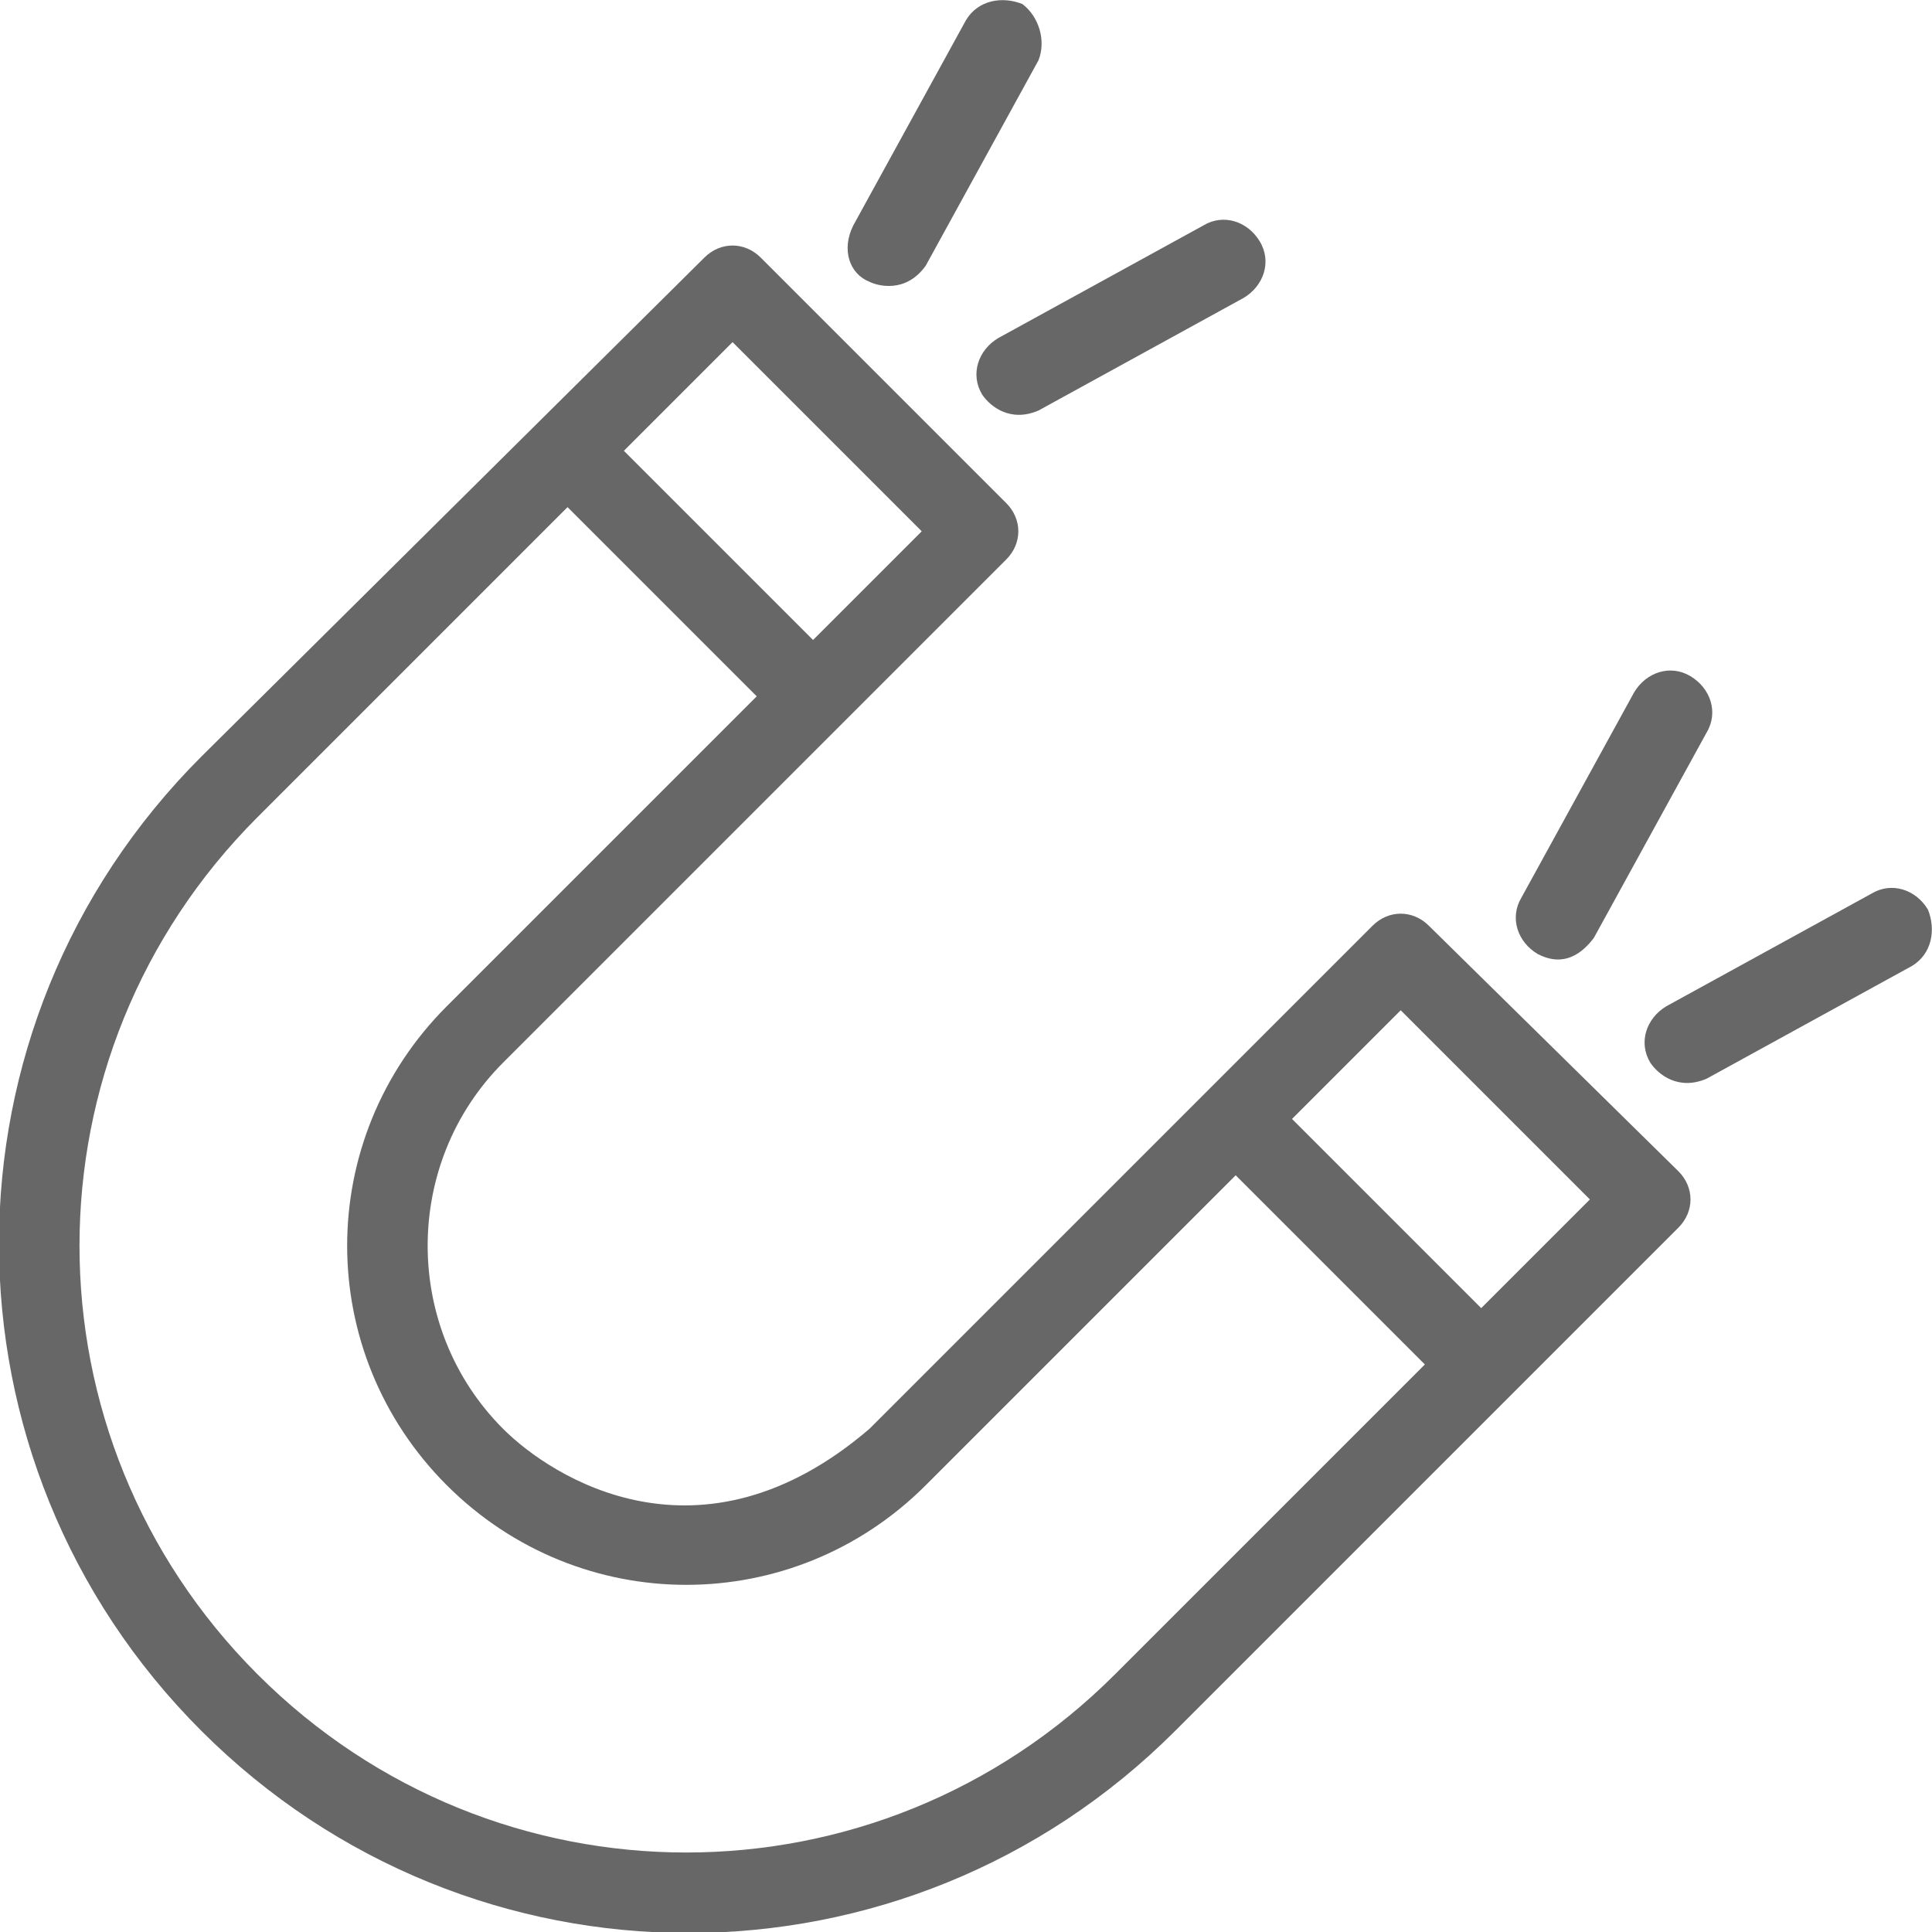
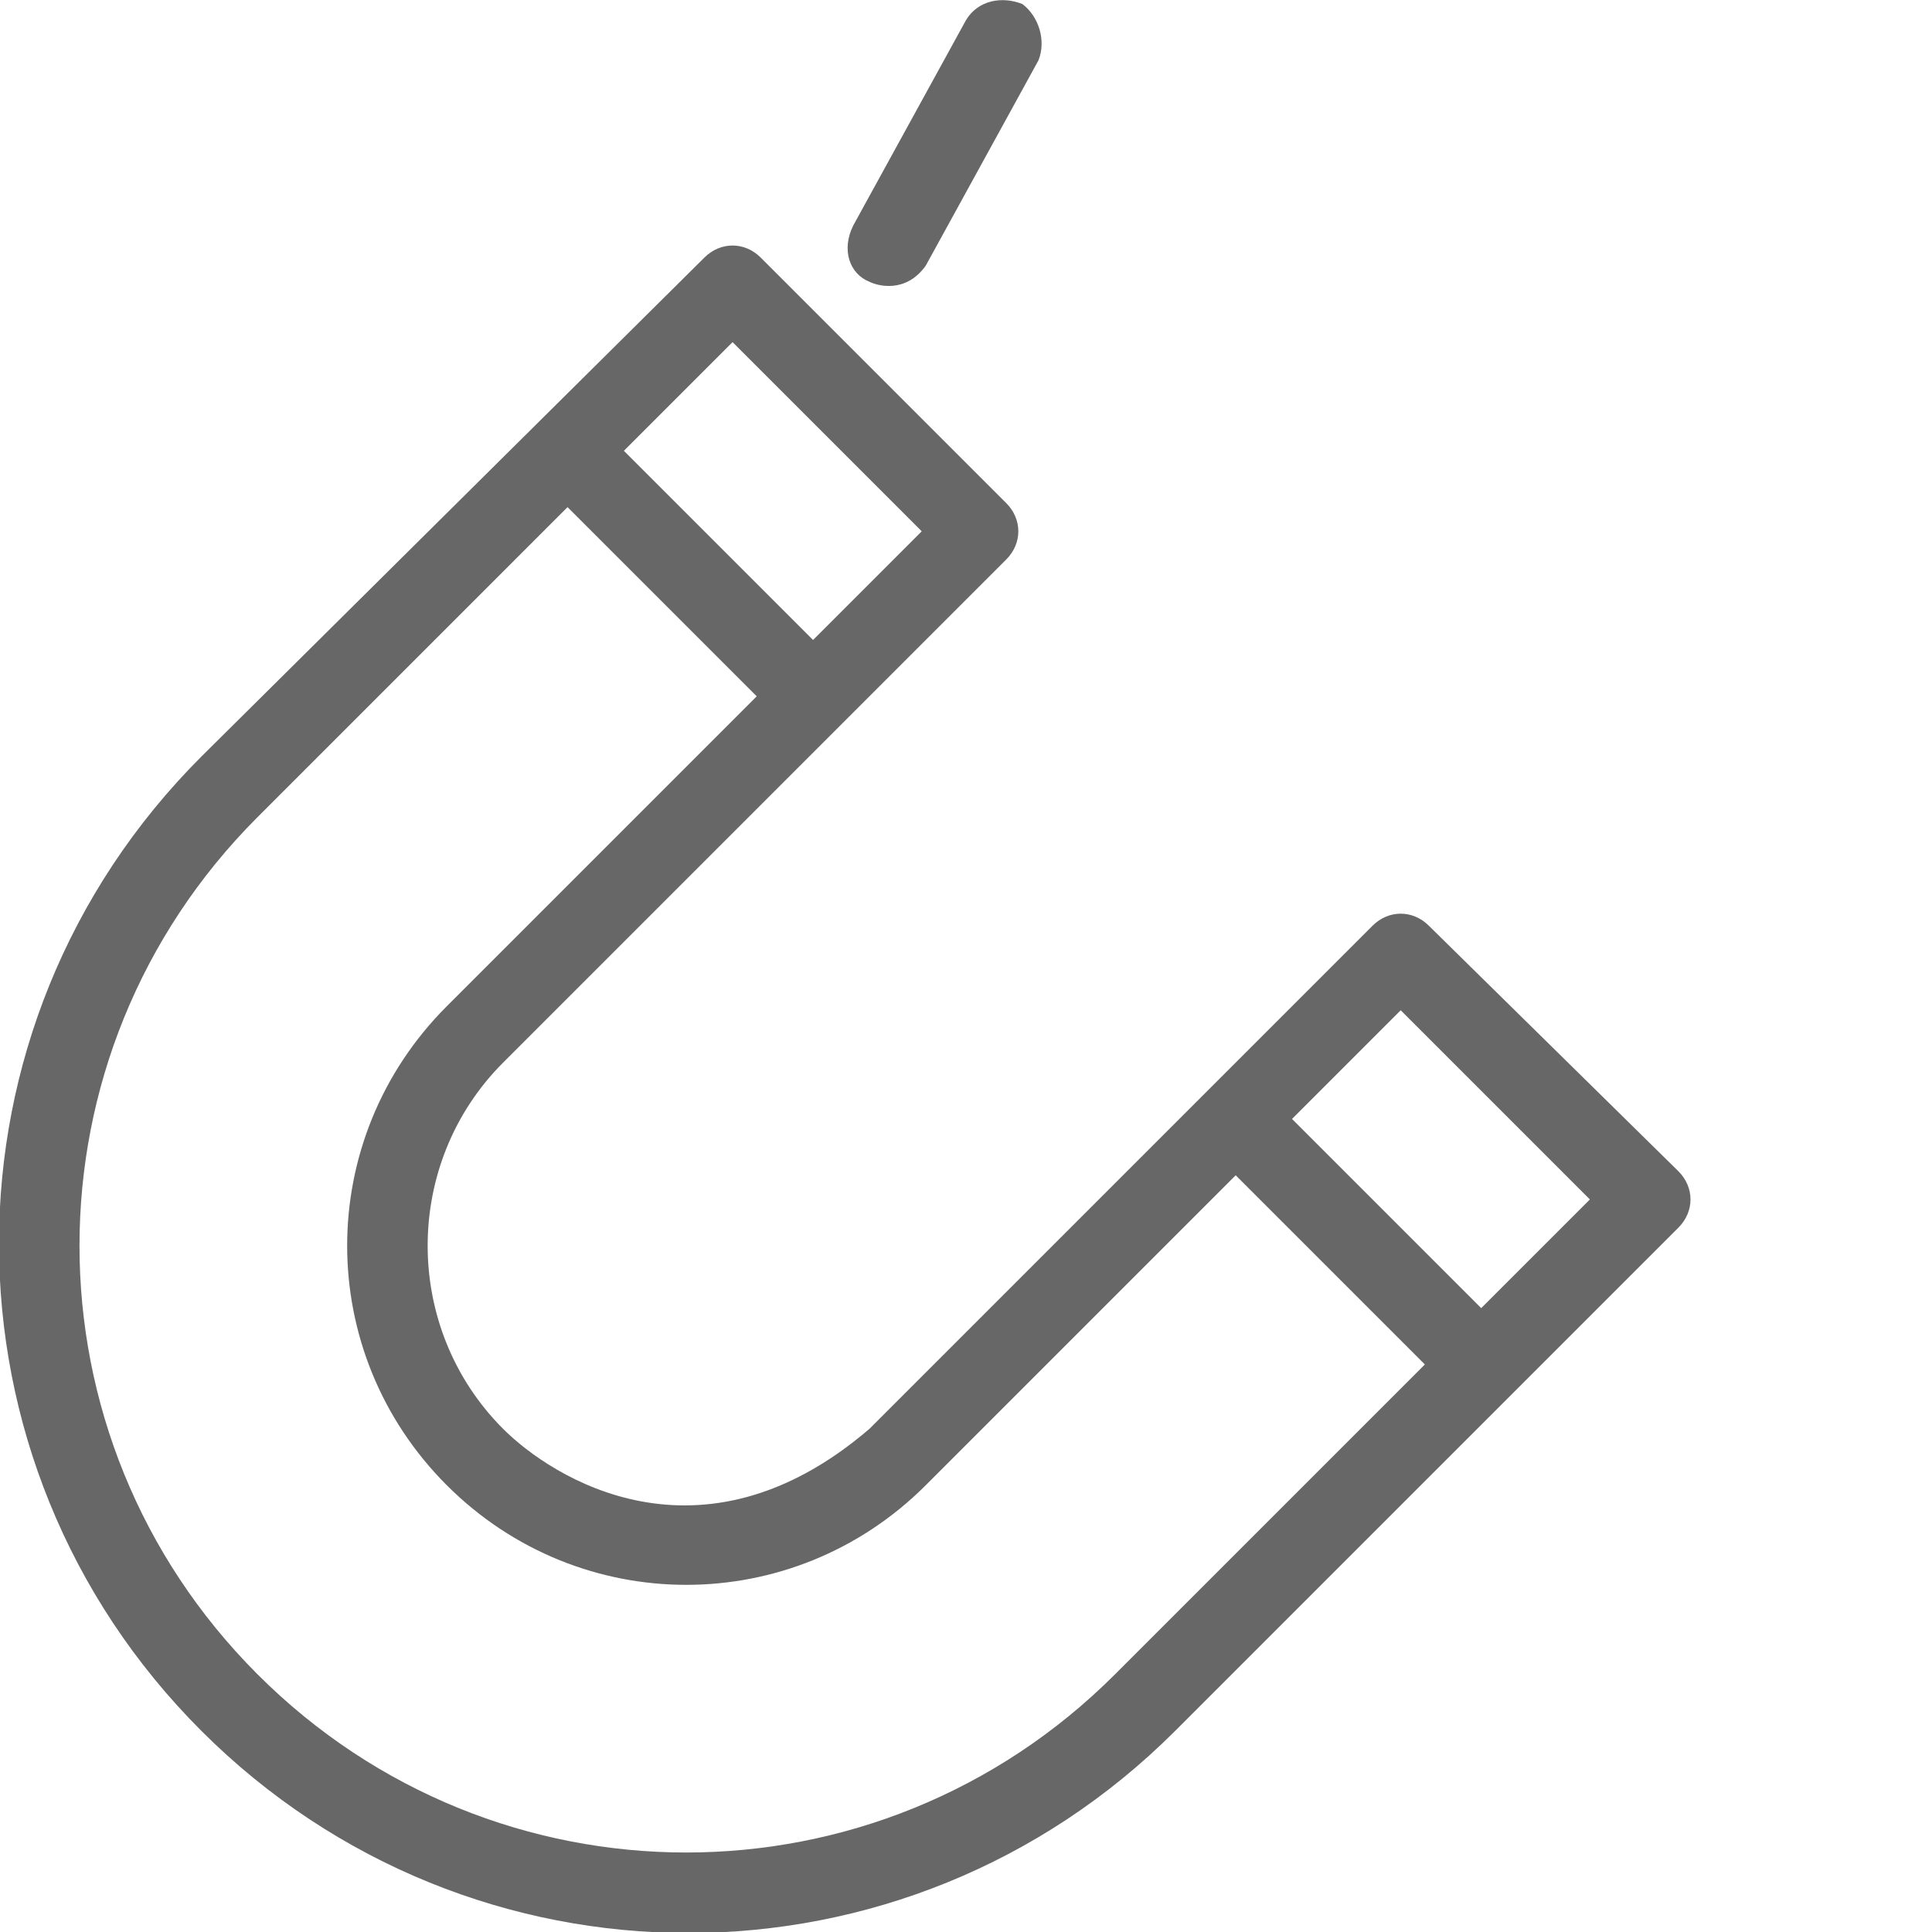
<svg xmlns="http://www.w3.org/2000/svg" width="1200pt" height="1200pt" version="1.1" viewBox="0 0 1200 1200">
  <g fill="#676767">
    <path d="m540 887.5c-105 90-197.5 30-227.5 0-62.5-62.5-62.5-165 0-227.5l312.5-312.5c10-10 10-25 0-35l-152.5-152.5c-10-10-25-10-35 0l-312.5 310c-167.5 167.5-167.5 437.5 0 605s437.5 167.5 605 0l312.5-312.5c10-10 10-25 0-35l-155-152.5c-10-10-25-10-35 0zm-85-675 117.5 117.5-67.5 67.5-117.5-117.5zm237.5 827.5c-147.5 147.5-385 147.5-532.5 0s-147.5-385 0-532.5l192.5-192.5 117.5 117.5-192.5 192.5c-82.5 82.5-82.5 215 0 297.5s215 82.5 297.5 0l192.5-192.5 117.5 117.5zm227.5-227.5-117.5-117.5 67.5-67.5 117.5 117.5z" />
-     <path d="m955 592.5c5 2.5 20 10 35-10l70-127.5c7.5-12.5 2.5-27.5-10-35s-27.5-2.5-35 10l-70 127.5c-7.5 12.5-2.5 27.5 10 35z" />
-     <path d="m1197.5 565c-7.5-12.5-22.5-17.5-35-10l-127.5 70c-12.5 7.5-17.5 22.5-10 35 5 7.5 17.5 17.5 35 10l127.5-70c12.5-7.5 15-22.5 10-35z" />
-     <path d="m540 175c5 2.5 22.5 7.5 35-10l70-127.5c5-12.5 0-27.5-10-35-12.5-5-27.5-2.5-35 10l-70 127.5c-7.5 15-2.5 30 10 35z" />
-     <path d="m610 245c5 7.5 17.5 17.5 35 10l127.5-70c12.5-7.5 17.5-22.5 10-35s-22.5-17.5-35-10l-127.5 70c-12.5 7.5-17.5 22.5-10 35z" />
+     <path d="m540 175c5 2.5 22.5 7.5 35-10l70-127.5c5-12.5 0-27.5-10-35-12.5-5-27.5-2.5-35 10l-70 127.5c-7.5 15-2.5 30 10 35" />
  </g>
</svg>